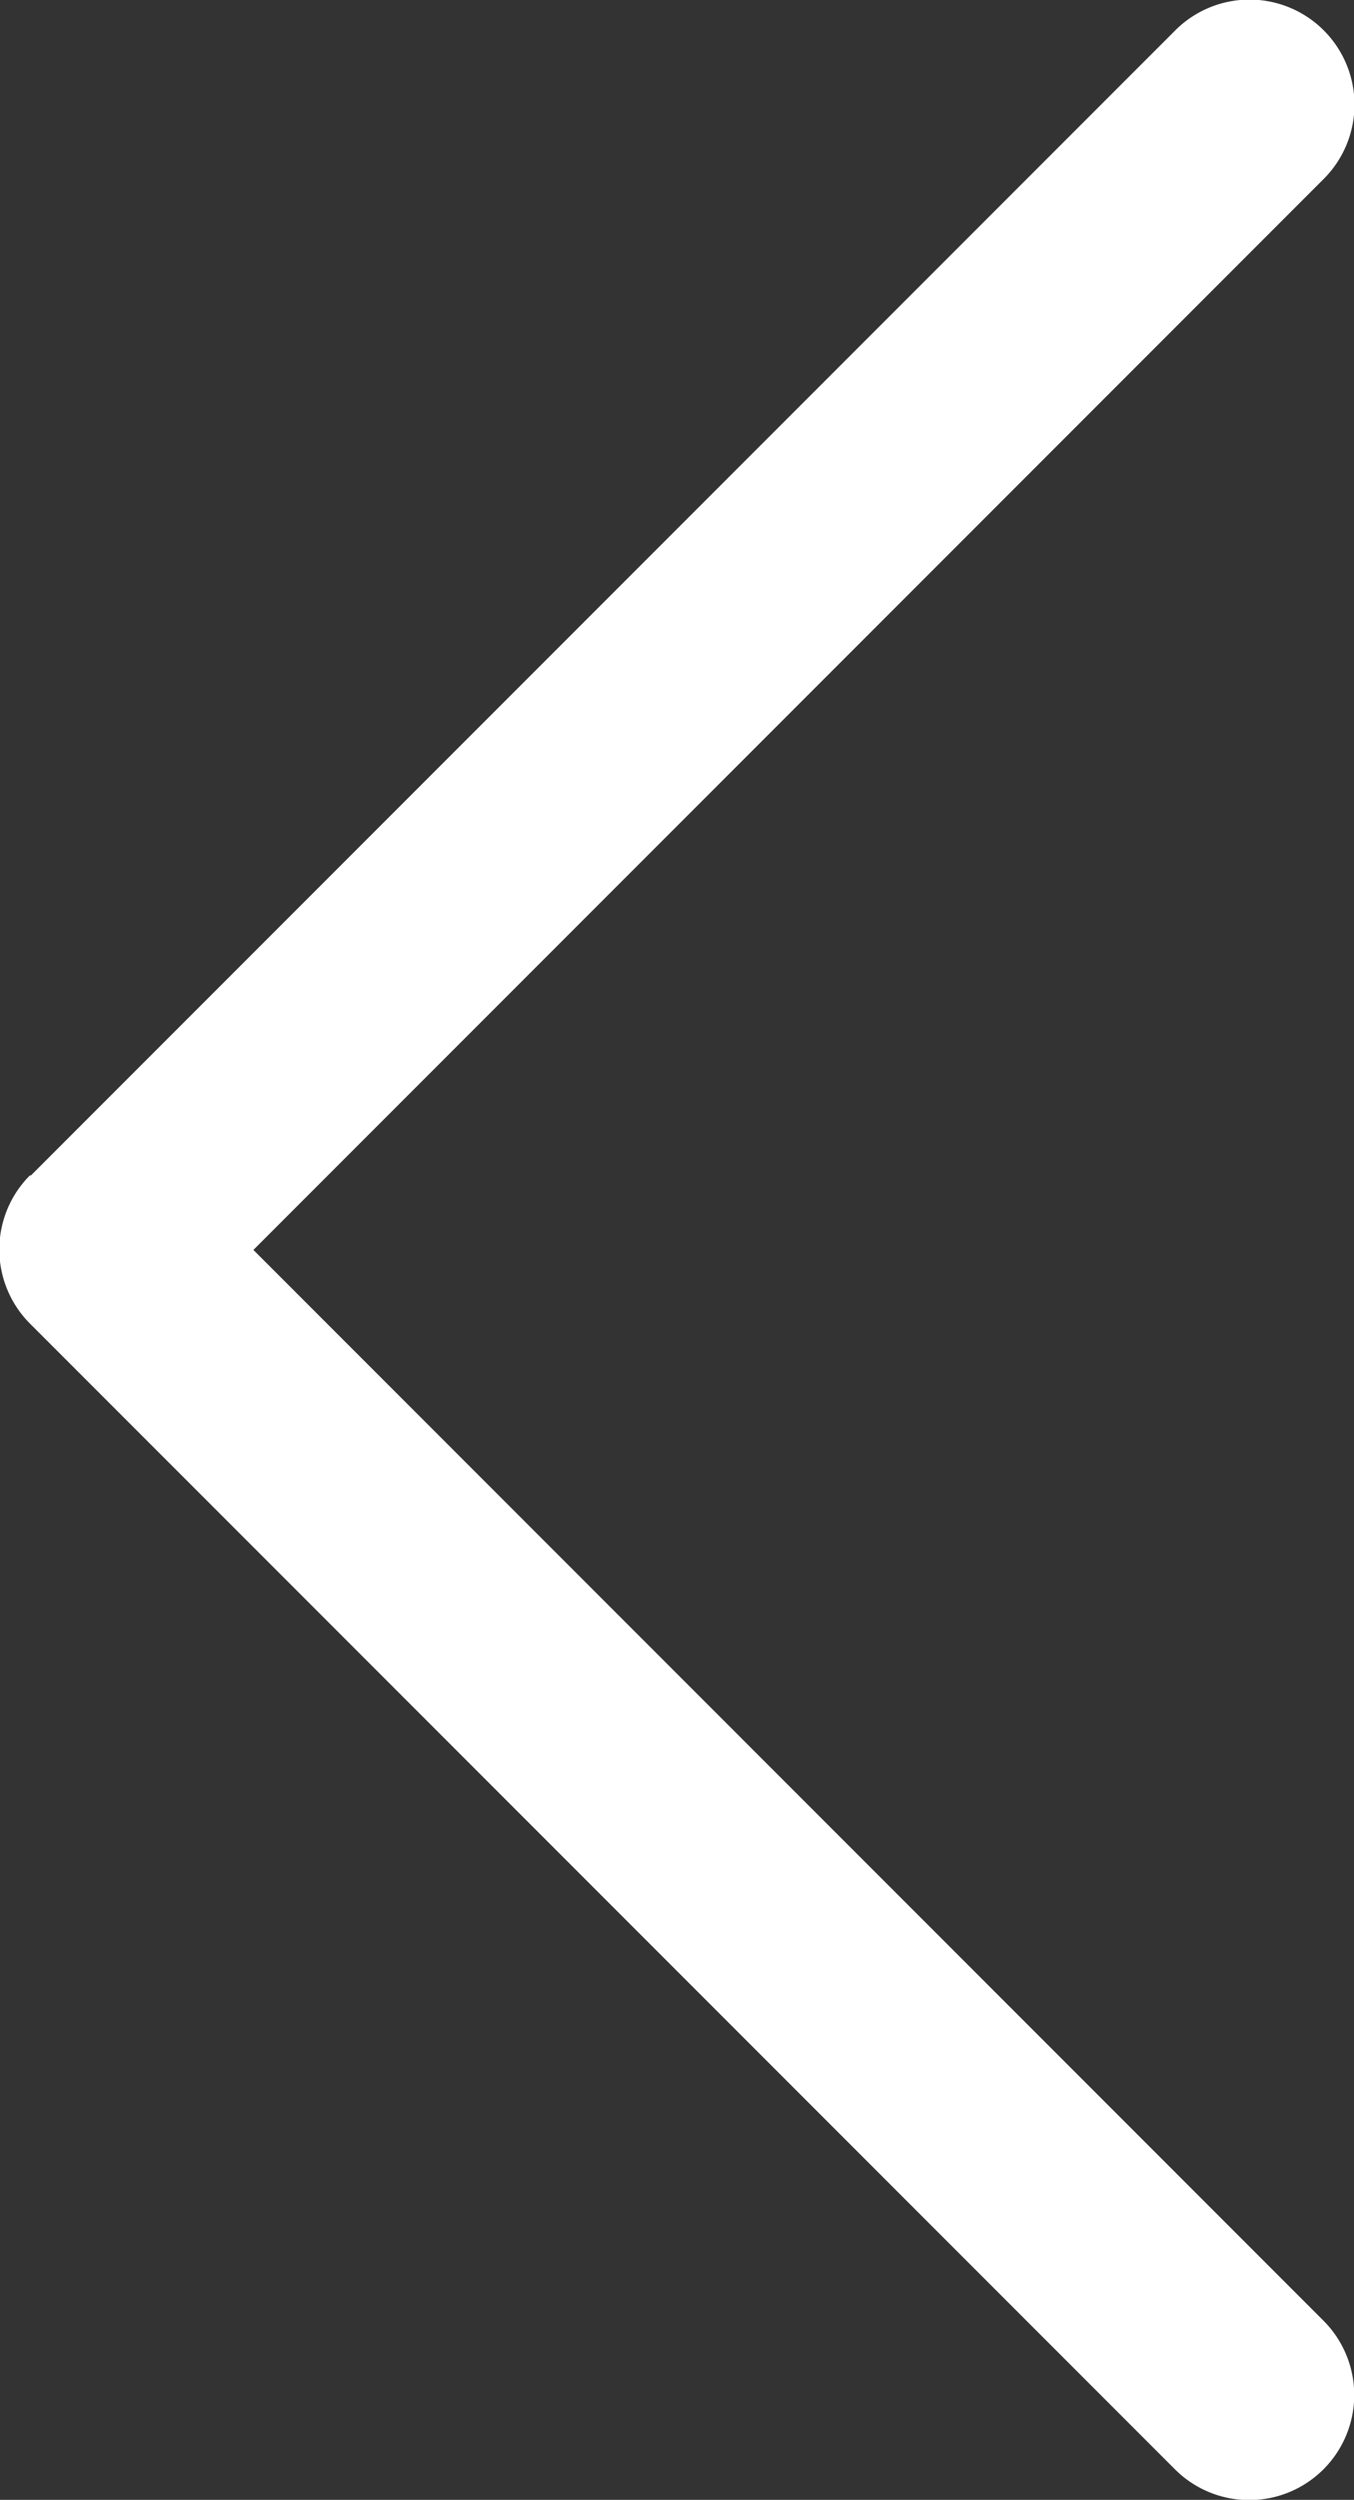
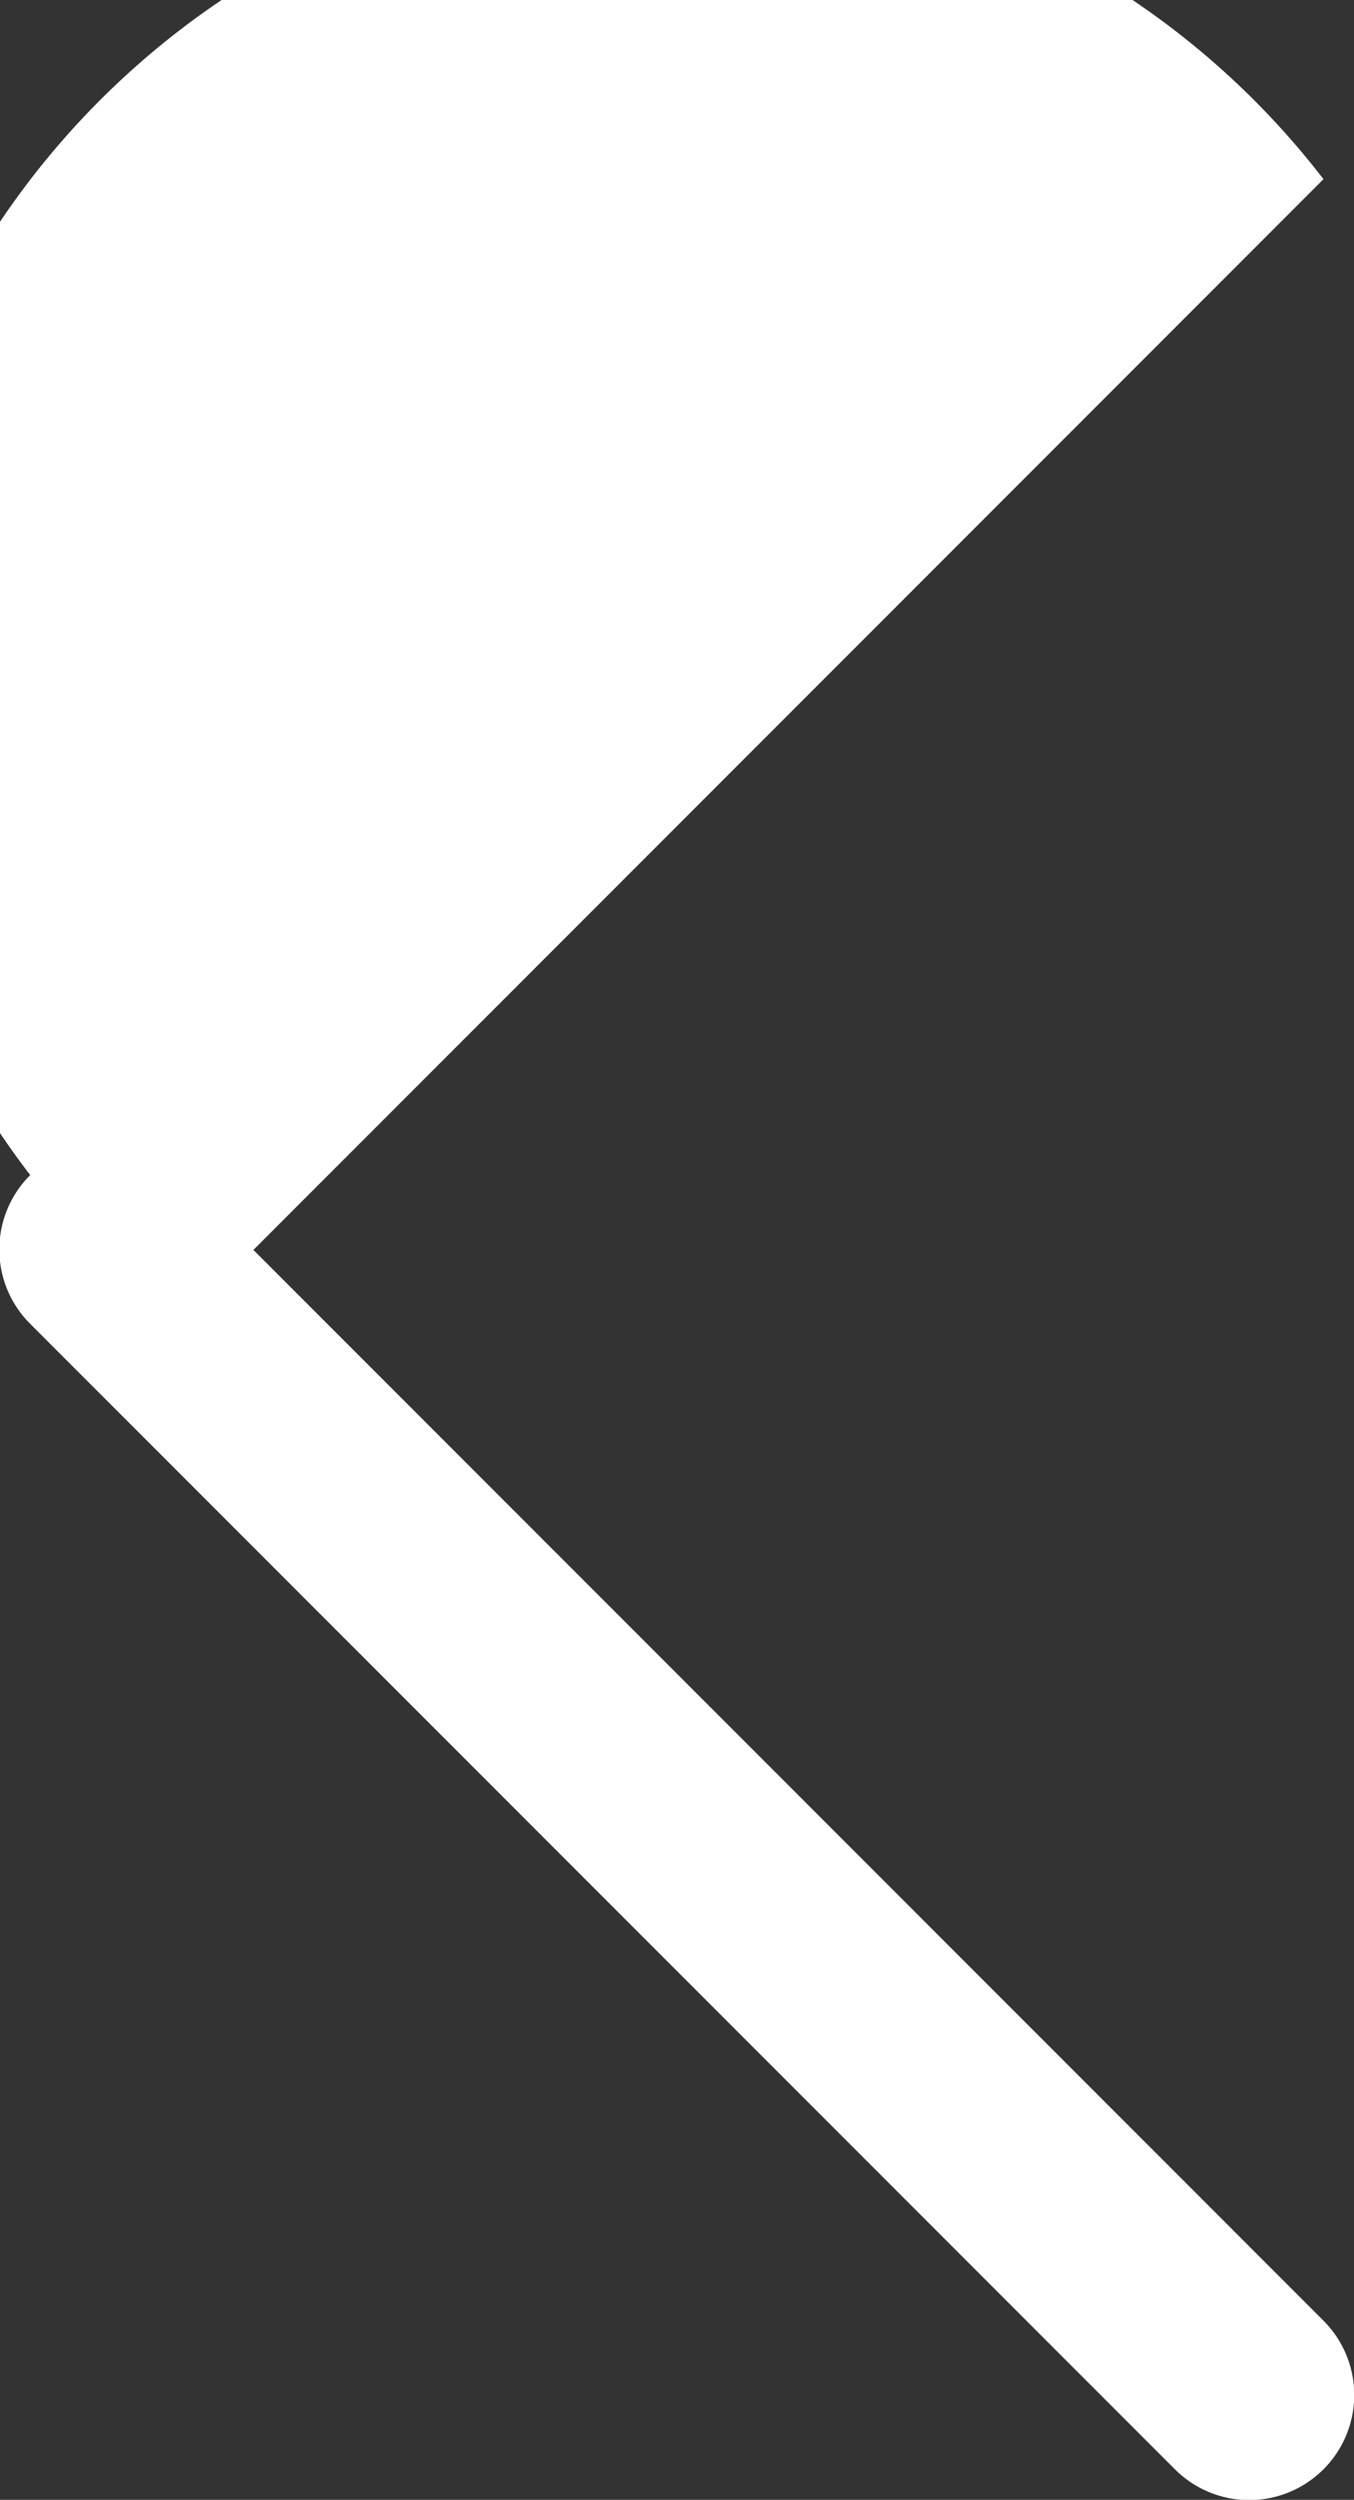
<svg xmlns="http://www.w3.org/2000/svg" width="8.87" height="16.366" viewBox="0 0 8.87 16.366">
  <rect x="0" y="0" width="8.87" height="16.366" fill="#333333" stroke="none" />
-   <path id="arrow" d="M8.669,8.669l-7.5,7.5A.687.687,0,0,1,.2,15.193l7.01-7.01L.2,1.173A.687.687,0,1,1,1.173.2l7.5,7.5a.687.687,0,0,1,0,.972" transform="translate(8.87 16.366) rotate(180)" fill="#fff" />
+   <path id="arrow" d="M8.669,8.669A.687.687,0,0,1,.2,15.193l7.01-7.01L.2,1.173A.687.687,0,1,1,1.173.2l7.5,7.5a.687.687,0,0,1,0,.972" transform="translate(8.87 16.366) rotate(180)" fill="#fff" />
</svg>